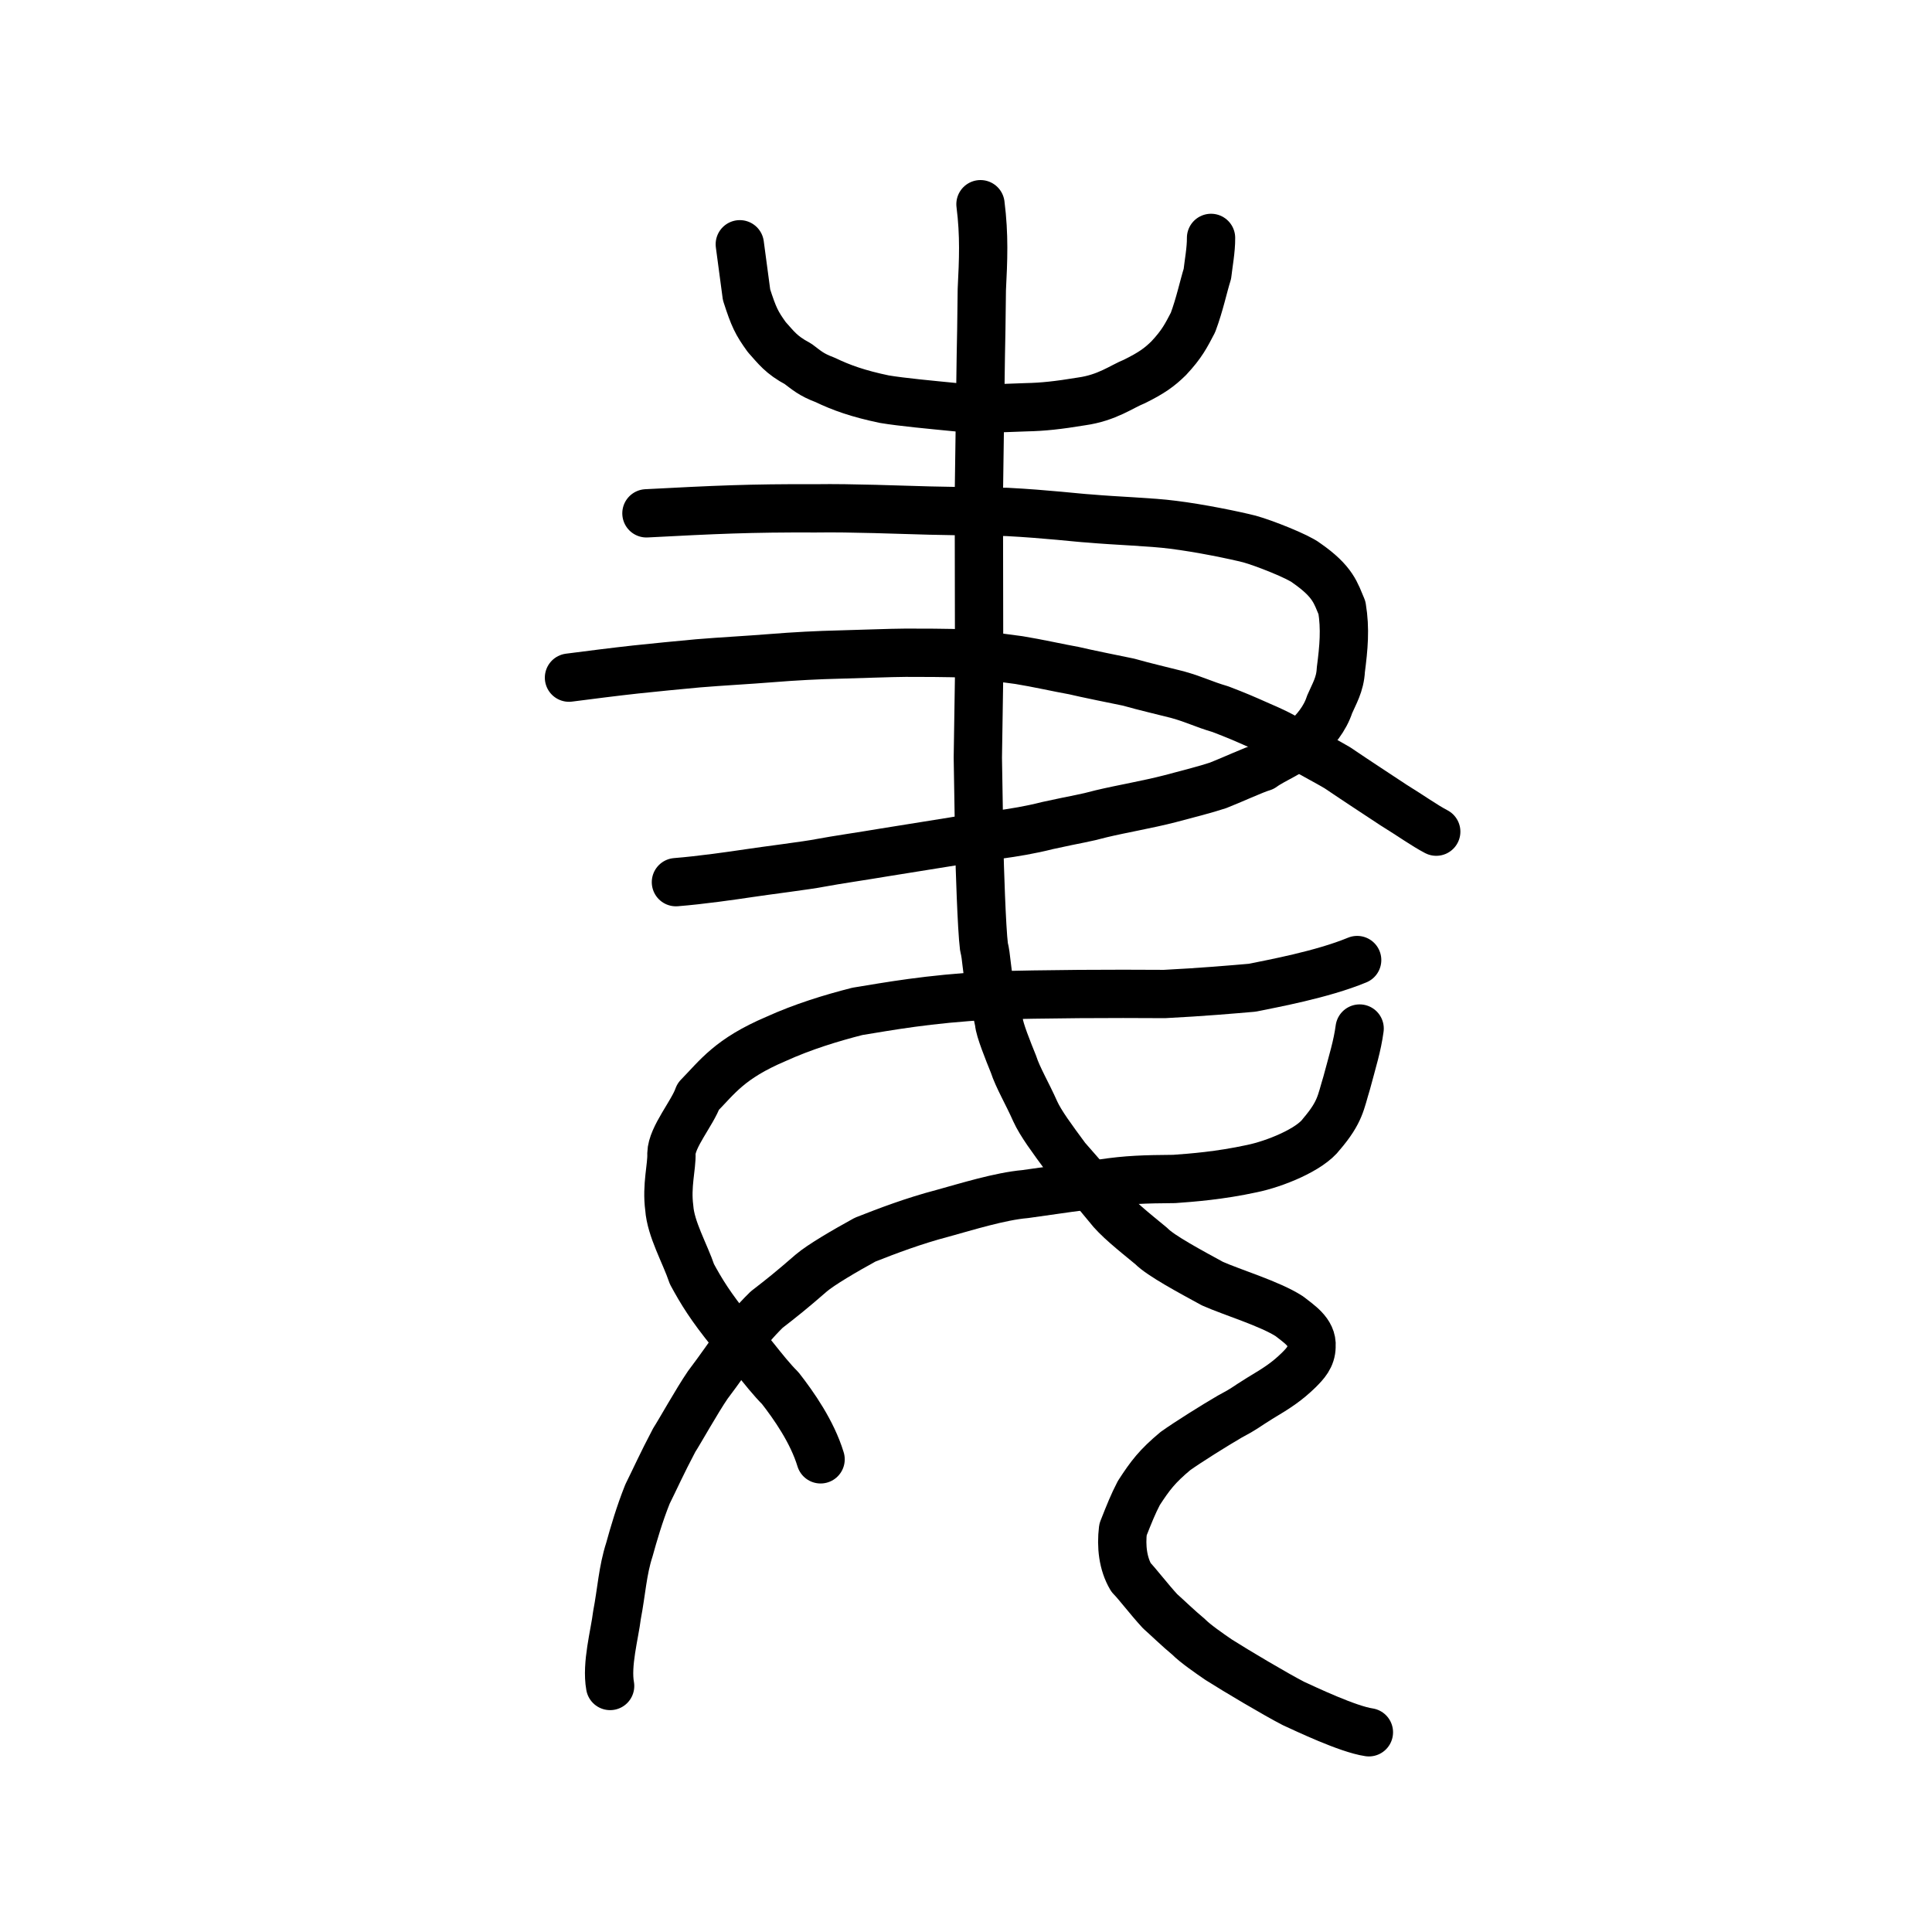
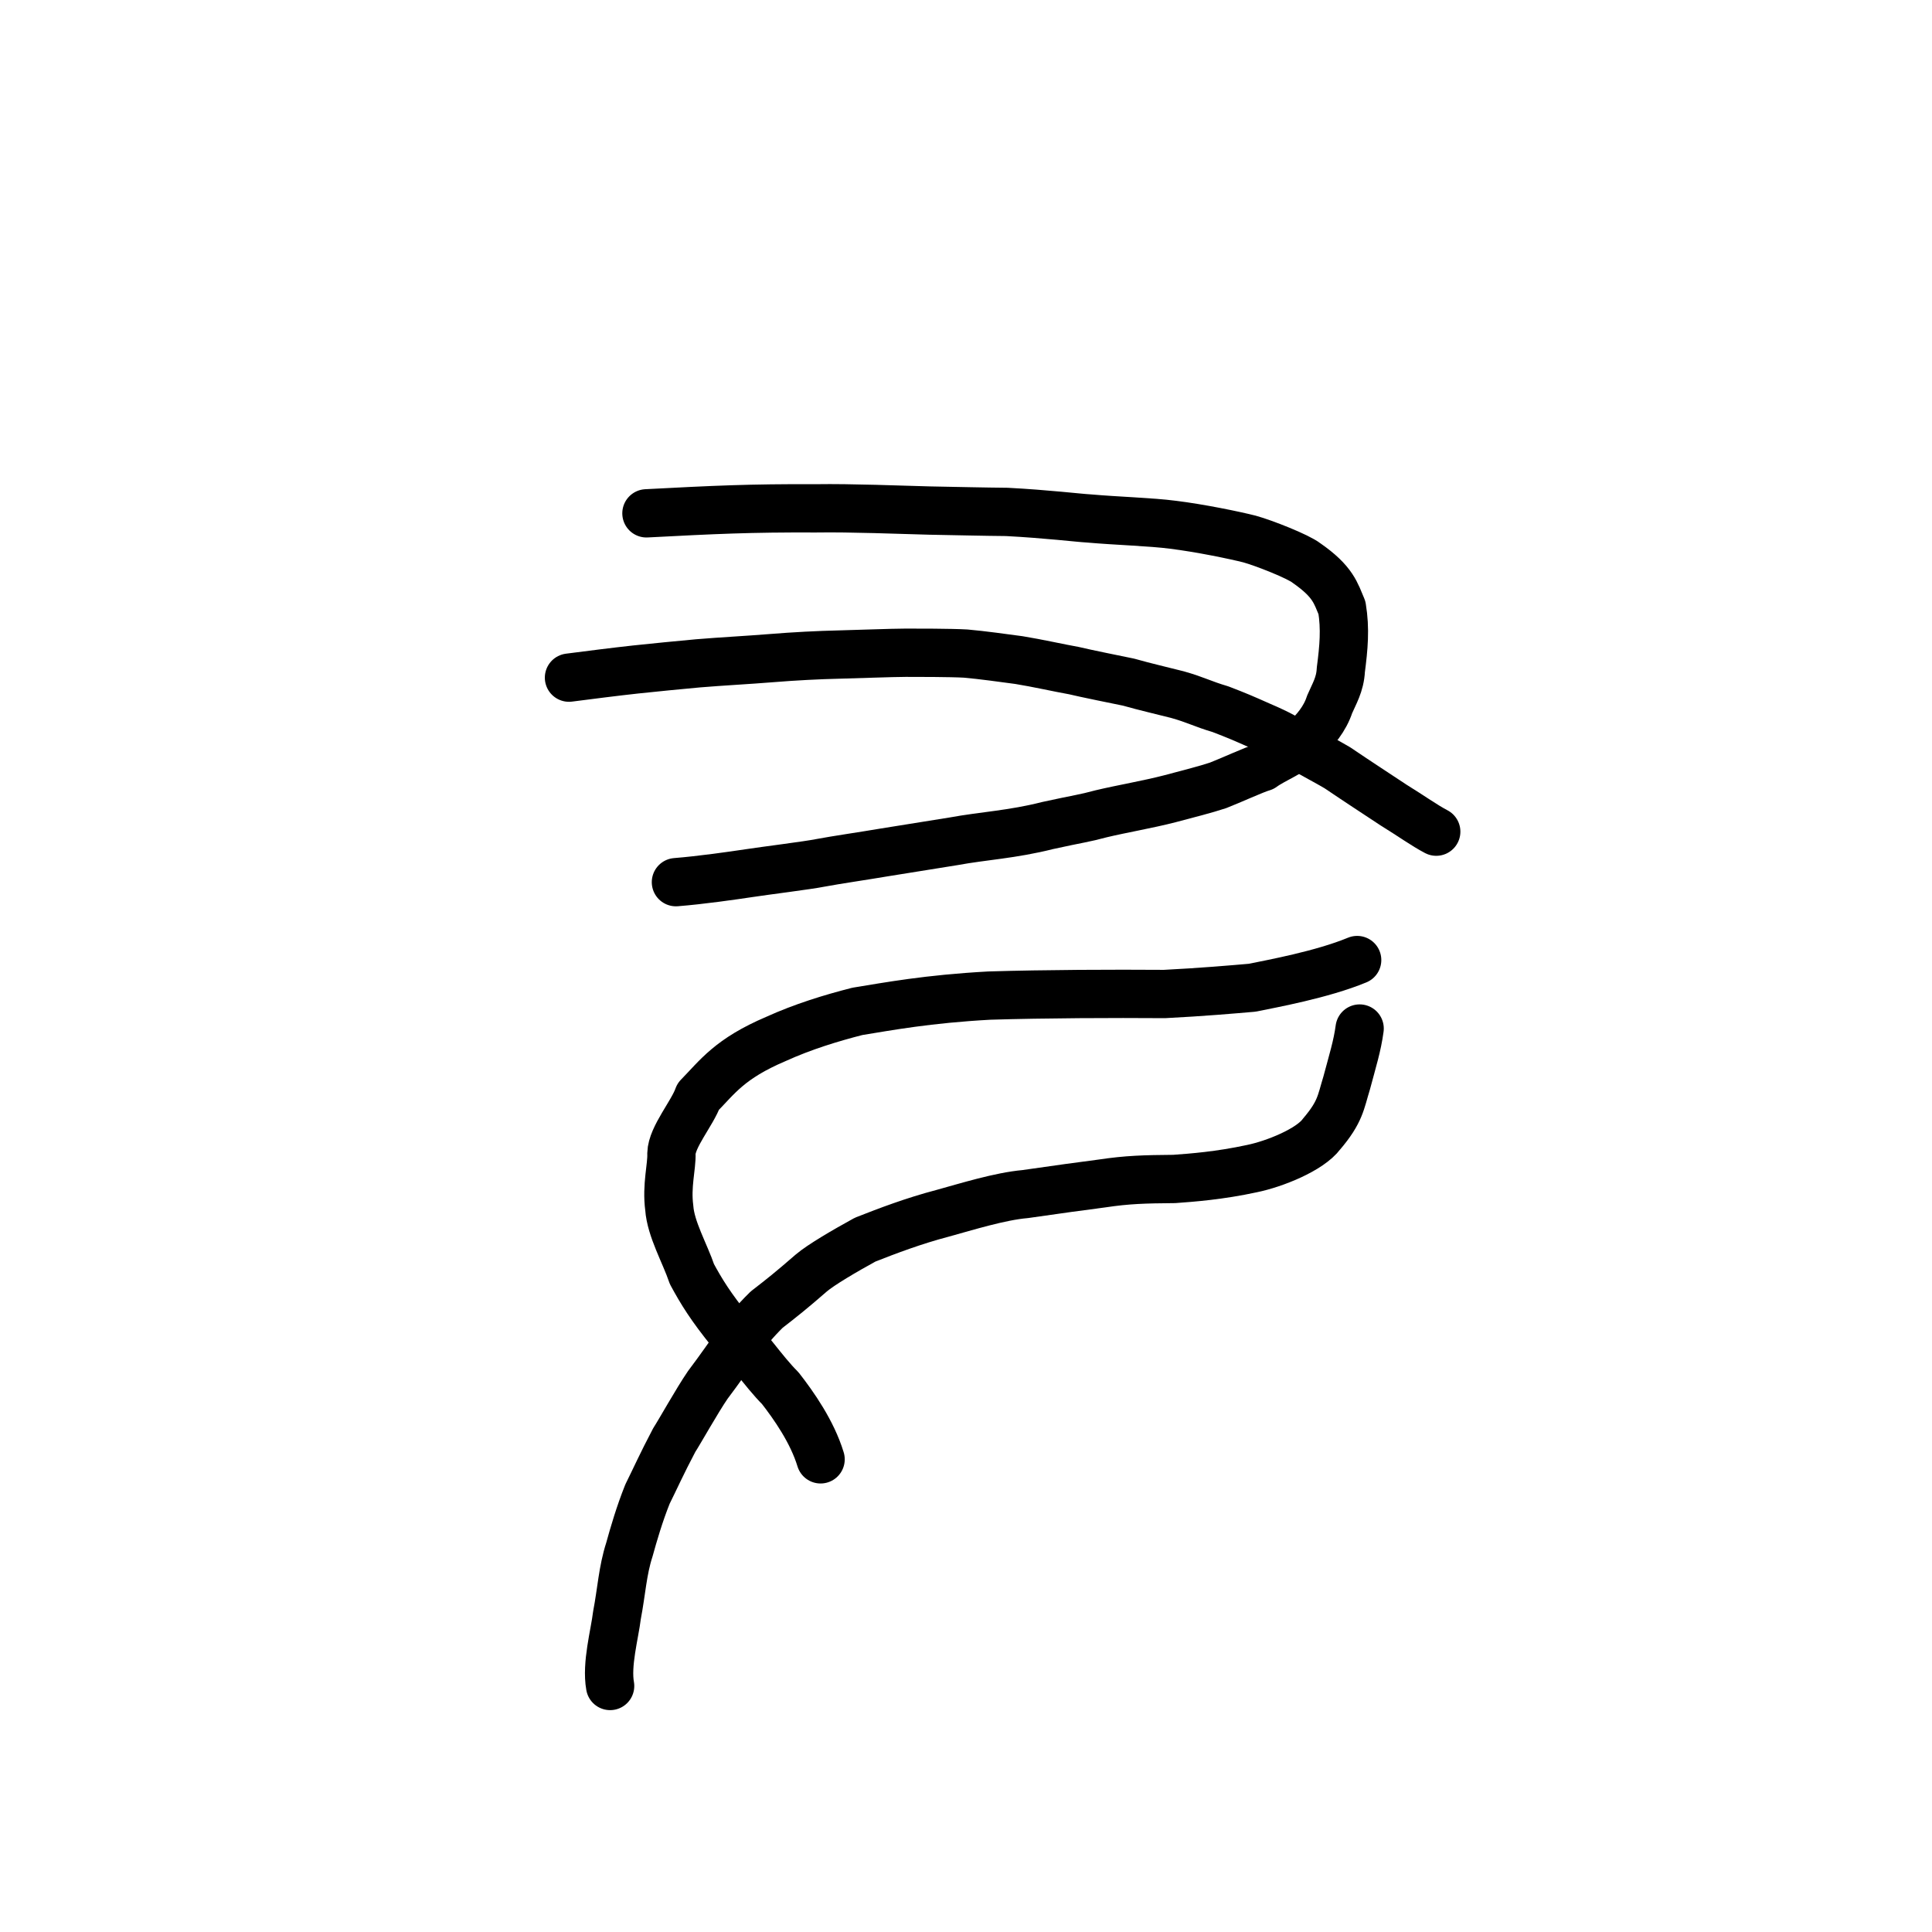
<svg xmlns="http://www.w3.org/2000/svg" xmlns:ns1="http://www.inkscape.org/namespaces/inkscape" xmlns:ns2="http://sodipodi.sourceforge.net/DTD/sodipodi-0.dtd" width="200px" height="200px" viewBox="0 0 200 200" version="1.1" id="SVGRoot" ns1:version="0.92.3 (2405546, 2018-03-11)" ns2:docname="59bbss.svg">
  <ns2:namedview id="base" pagecolor="#ffffff" bordercolor="#666666" borderopacity="1.0" ns1:pageopacity="0.0" ns1:pageshadow="2" ns1:zoom="1.016466" ns1:cx="265.38861" ns1:cy="-9.5875893" ns1:document-units="px" ns1:current-layer="layer1" showgrid="true" ns1:window-width="1369" ns1:window-height="772" ns1:window-x="46" ns1:window-y="216" ns1:window-maximized="0" showguides="false" ns1:snap-global="false" ns1:measure-start="0,0" ns1:measure-end="0,0">
    <ns1:grid type="xygrid" id="grid6085" />
  </ns2:namedview>
  <defs id="defs5523" />
  <g id="layer1" ns1:groupmode="layer" ns1:label="レイヤー 1">
    <path style="opacity:1;vector-effect:none;fill:none;fill-opacity:1;stroke:#000000;stroke-width:5;stroke-linecap:round;stroke-linejoin:round;stroke-miterlimit:4;stroke-dasharray:none;stroke-dashoffset:0;stroke-opacity:1" d="m 140.749,106.474 c -0.242,1.807 -0.738,3.368 -1.345,5.646 -0.616,1.995 -0.633,2.97 -2.592,5.271 -1.203,1.635 -4.884,3.108 -7.218,3.585 -3.357,0.728 -6.205,0.937 -8.037,1.07 -3.096,0.027 -4.83,0.07 -7.468,0.465 -2.717,0.349 -3.853,0.52 -7.97,1.101 -2.595,0.227 -6.025,1.295 -8.561,1.994 -2.945,0.773 -5.649,1.795 -8.001,2.723 -2.131,1.169 -4.566,2.594 -5.574,3.452 -2.128,1.848 -2.989,2.531 -4.612,3.786 -2.477,2.424 -3.444,4.282 -6.104,7.804 -1.103,1.607 -2.955,4.923 -3.466,5.697 -1.33,2.526 -1.993,4.034 -2.773,5.599 -0.824,2.056 -1.438,4.168 -1.876,5.753 -0.707,2.184 -0.809,4.31 -1.283,6.781 -0.24,1.979 -1.116,5.095 -0.709,7.332" id="path7351-7" ns1:connector-curvature="0" ns2:nodetypes="ccccccccccccccccc" />
    <path style="opacity:1;vector-effect:none;fill:none;fill-opacity:1;stroke:#000000;stroke-width:5;stroke-linecap:round;stroke-linejoin:round;stroke-miterlimit:4;stroke-dasharray:none;stroke-dashoffset:0;stroke-opacity:1" d="m 84.947,151.07 c -0.869,-2.857 -2.767,-5.562 -4.173,-7.365 -1.768,-1.759 -3.625,-4.6 -5.075,-5.802 -2.165,-2.677 -3.077,-4.179 -4.068,-6.003 -0.73,-2.162 -2.197,-4.672 -2.348,-6.861 -0.305,-2.296 0.276,-4.264 0.223,-5.625 0.037,-1.725 2.183,-4.187 2.778,-5.904 1.985,-2.027 3.235,-3.912 8.035,-5.955 2.773,-1.262 5.717,-2.164 8.432,-2.857 3.215,-0.522 7.272,-1.285 13.658,-1.635 5.886,-0.178 12.76,-0.201 18.139,-0.164 3.867,-0.195 7.026,-0.473 9.084,-0.65 2.029,-0.418 7.232,-1.361 10.861,-2.865" id="path7385" ns1:connector-curvature="0" ns2:nodetypes="ccccccccccccc" ns1:transform-center-x="2.3667496" ns1:transform-center-y="-0.1367995" />
-     <path style="opacity:1;vector-effect:none;fill:none;fill-opacity:1;stroke:#000000;stroke-width:5;stroke-linecap:round;stroke-linejoin:round;stroke-miterlimit:4;stroke-dasharray:none;stroke-dashoffset:0;stroke-opacity:1" d="m 141.708,179.325 c -2.203,-0.323 -6.626,-2.445 -7.803,-2.979 -1.821,-0.938 -5.927,-3.371 -7.75,-4.532 -0.914,-0.626 -2.416,-1.66 -3.109,-2.364 -1.049,-0.865 -2.282,-2.063 -2.953,-2.654 -1.173,-1.275 -2.391,-2.884 -3.013,-3.506 -0.844,-1.431 -1.036,-3.219 -0.828,-4.951 0.676,-1.715 1.039,-2.619 1.638,-3.779 1.185,-1.827 1.9,-2.768 3.788,-4.348 1.341,-0.953 4.011,-2.626 5.621,-3.563 1.694,-0.9 1.501,-0.902 3.098,-1.888 1.922,-1.143 2.863,-1.781 4.044,-2.928 0.679,-0.68 1.314,-1.339 1.329,-2.447 0.119,-1.5 -1.4,-2.4 -2.295,-3.127 -2.019,-1.304 -5.911,-2.464 -7.969,-3.38 -2.213,-1.211 -5.362,-2.889 -6.322,-3.883 -1.927,-1.587 -3.548,-2.863 -4.488,-4.091 -1.315,-1.64 -3.419,-4.004 -4.311,-5.029 -1.482,-2.011 -2.651,-3.578 -3.225,-4.842 -0.822,-1.857 -1.784,-3.451 -2.246,-4.869 -0.516,-1.278 -1.469,-3.629 -1.493,-4.338 -0.277,-1.454 -0.63,-2.635 -0.97,-4.079 -0.318,-1.22 -0.314,-2.697 -0.591,-3.734 -0.242,-1.862 -0.453,-8.719 -0.479,-10.156 l -0.156,-9.422 0.134,-8.641 -0.028,-18.56 0.203,-14.423 c 0.034,-1.153 0.069,-3.844 0.103,-6.833 0.152,-3.044 0.272,-5.61 -0.138,-8.839" id="path7351-2" ns1:connector-curvature="0" ns2:nodetypes="cccccccccccccccccccccccccccccc" />
-     <path style="opacity:1;vector-effect:none;fill:none;fill-opacity:1;stroke:#000000;stroke-width:5;stroke-linecap:round;stroke-linejoin:round;stroke-miterlimit:4;stroke-dasharray:none;stroke-dashoffset:0;stroke-opacity:1" d="m 76.584,25.287 0.699,5.232 c 0.745,2.314 1.045,2.927 2.093,4.378 0.967,1.069 1.484,1.841 3.23,2.766 0.882,0.654 1.344,1.118 2.819,1.668 1.671,0.804 3.404,1.423 6.115,1.99 1.795,0.304 4.975,0.595 7.085,0.804 1.781,0.217 4.459,0.169 7.623,0.032 1.714,-0.033 3.294,-0.204 5.712,-0.603 2.665,-0.375 4.152,-1.538 5.468,-2.062 1.799,-0.889 2.608,-1.48 3.55,-2.406 1.385,-1.476 1.814,-2.355 2.518,-3.7 0.708,-1.902 1.072,-3.703 1.491,-5.035 0.112,-1.027 0.393,-2.509 0.379,-3.723" id="path6755-5" ns1:connector-curvature="0" ns2:nodetypes="cccccccccccccc" />
    <path style="opacity:1;vector-effect:none;fill:none;fill-opacity:1;stroke:#000000;stroke-width:5;stroke-linecap:round;stroke-linejoin:round;stroke-miterlimit:4;stroke-dasharray:none;stroke-dashoffset:0;stroke-opacity:1" d="m 66.919,53.14 c 7.104,-0.37 10.656,-0.546 17.577,-0.517 3.607,-0.057 8.715,0.152 11.714,0.229 2.679,0.049 5.767,0.123 8.01,0.141 4.189,0.219 7.449,0.622 8.493,0.677 2.849,0.253 6.484,0.358 8.691,0.65 2.811,0.344 6.434,1.095 7.94,1.478 1.491,0.408 5.064,1.82 5.898,2.485 2.8,1.942 3.038,3.147 3.677,4.627 0.364,2.198 0.181,4.148 -0.116,6.437 -0.075,1.531 -0.71,2.511 -1.165,3.583 -0.468,1.458 -1.534,2.759 -2.558,3.644 -1.251,1.327 -3.16,1.96 -4.375,2.848 -0.843,0.238 -3.284,1.363 -4.617,1.88 -1.234,0.413 -3.239,0.924 -4.99,1.387 -2.251,0.583 -4.921,1.033 -7.093,1.551 -1.849,0.5 -2.281,0.5 -5.55,1.218 -3.675,0.931 -6.672,1.066 -9.75,1.634 -2.264,0.368 -5.064,0.819 -7.254,1.164 -1.958,0.336 -4.878,0.757 -6.539,1.07 -1.254,0.256 -5.748,0.812 -7.388,1.065 -1.653,0.248 -4.953,0.724 -7.552,0.93" id="path824" ns1:connector-curvature="0" ns2:nodetypes="cccccccccccccccccccccc" />
    <path style="opacity:1;vector-effect:none;fill:none;fill-opacity:1;stroke:#000000;stroke-width:5;stroke-linecap:round;stroke-linejoin:round;stroke-miterlimit:4;stroke-dasharray:none;stroke-dashoffset:0;stroke-opacity:1" d="m 58.901,70.15 c 2.152,-0.279 4.773,-0.612 6.901,-0.845 1.154,-0.126 5.331,-0.543 6.461,-0.637 2.494,-0.207 5.114,-0.338 7.602,-0.54 2.381,-0.193 4.841,-0.322 7.095,-0.372 1.391,-0.031 5.46,-0.184 6.805,-0.185 1.028,-0.001 4.678,-0.003 6.201,0.087 1.67,0.143 4.052,0.479 5.51,0.673 1.861,0.3 4.183,0.823 5.702,1.092 1.094,0.269 4.575,0.972 5.648,1.191 1.78,0.506 3.5,0.891 5.062,1.293 1.912,0.537 2.563,0.951 4.452,1.508 1.749,0.672 2.371,0.941 4.109,1.715 2.091,0.892 2.82,1.354 4.188,2.207 1.194,0.709 2.812,1.549 3.81,2.144 2.532,1.71 3.374,2.242 5.829,3.868 1.829,1.127 3.166,2.096 4.403,2.744" id="path828" ns1:connector-curvature="0" ns2:nodetypes="ccccccccccccccccc" />
  </g>
</svg>